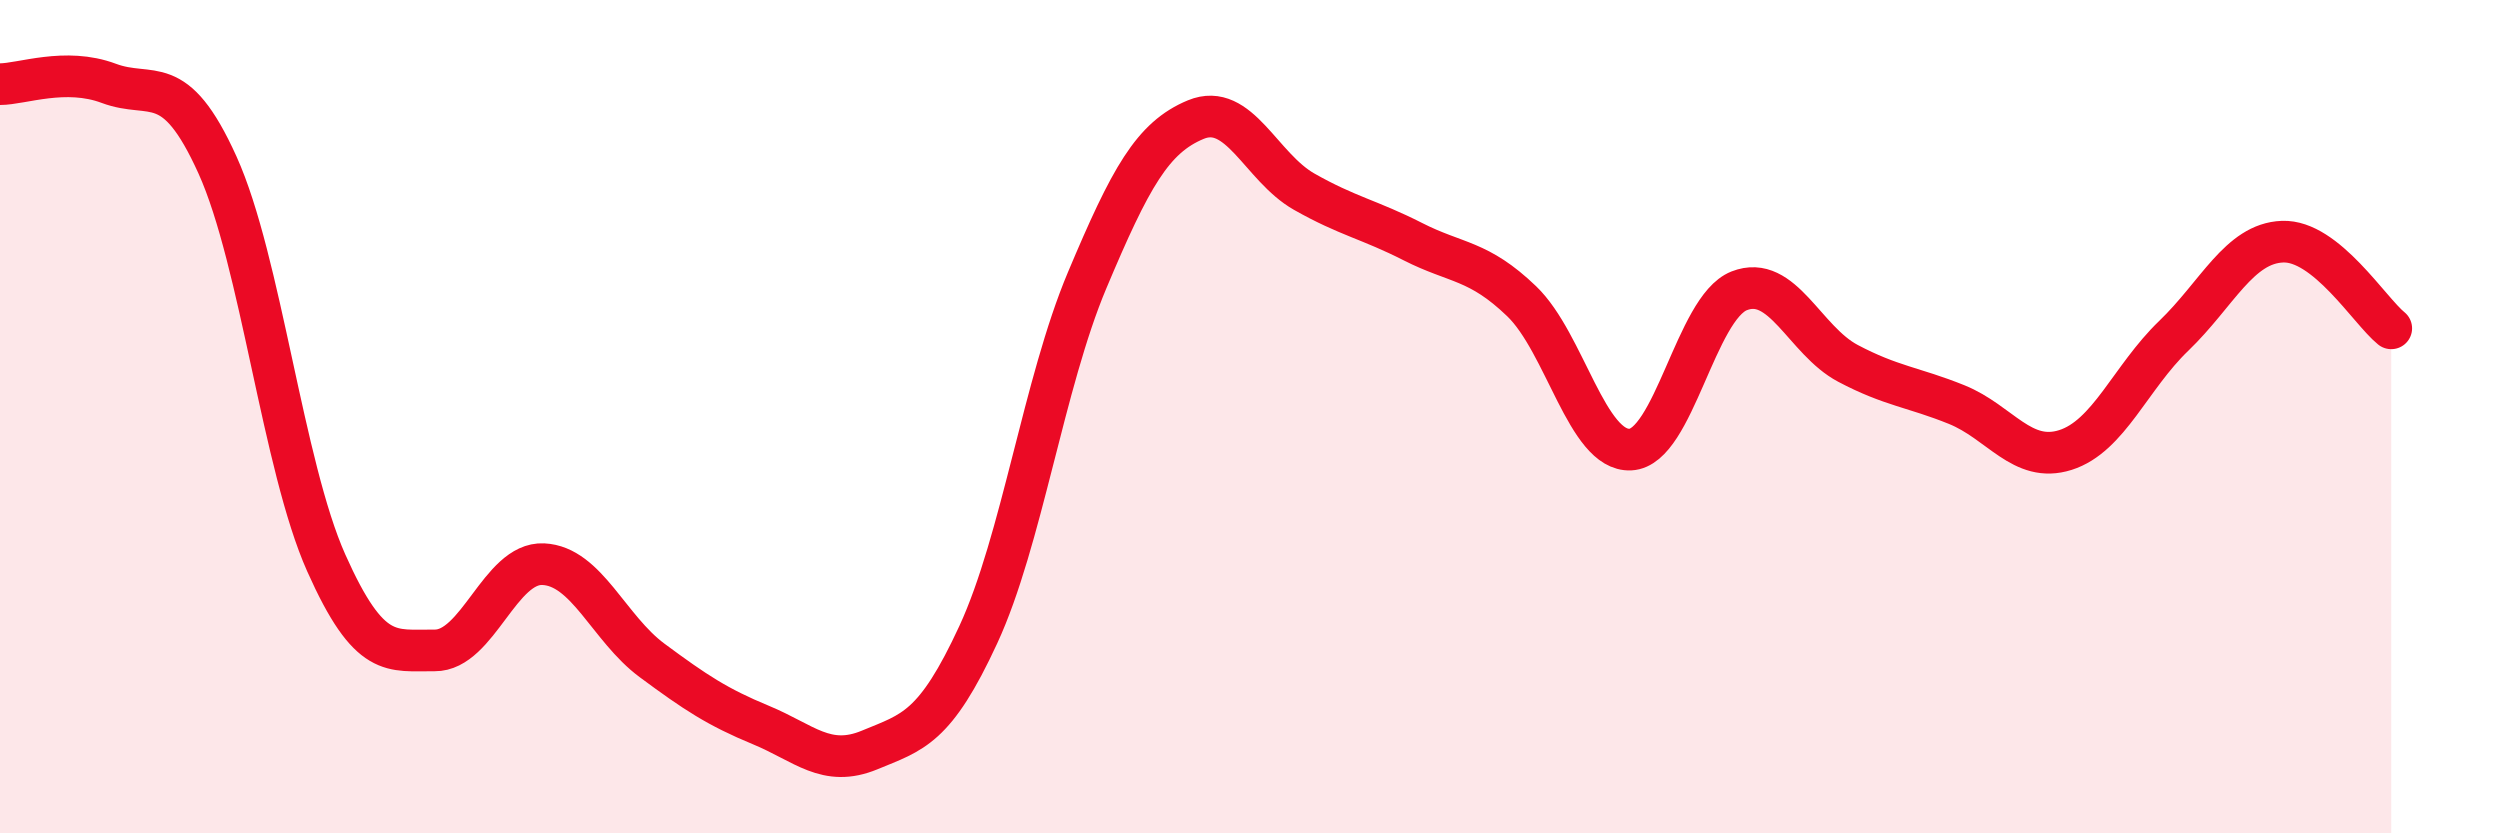
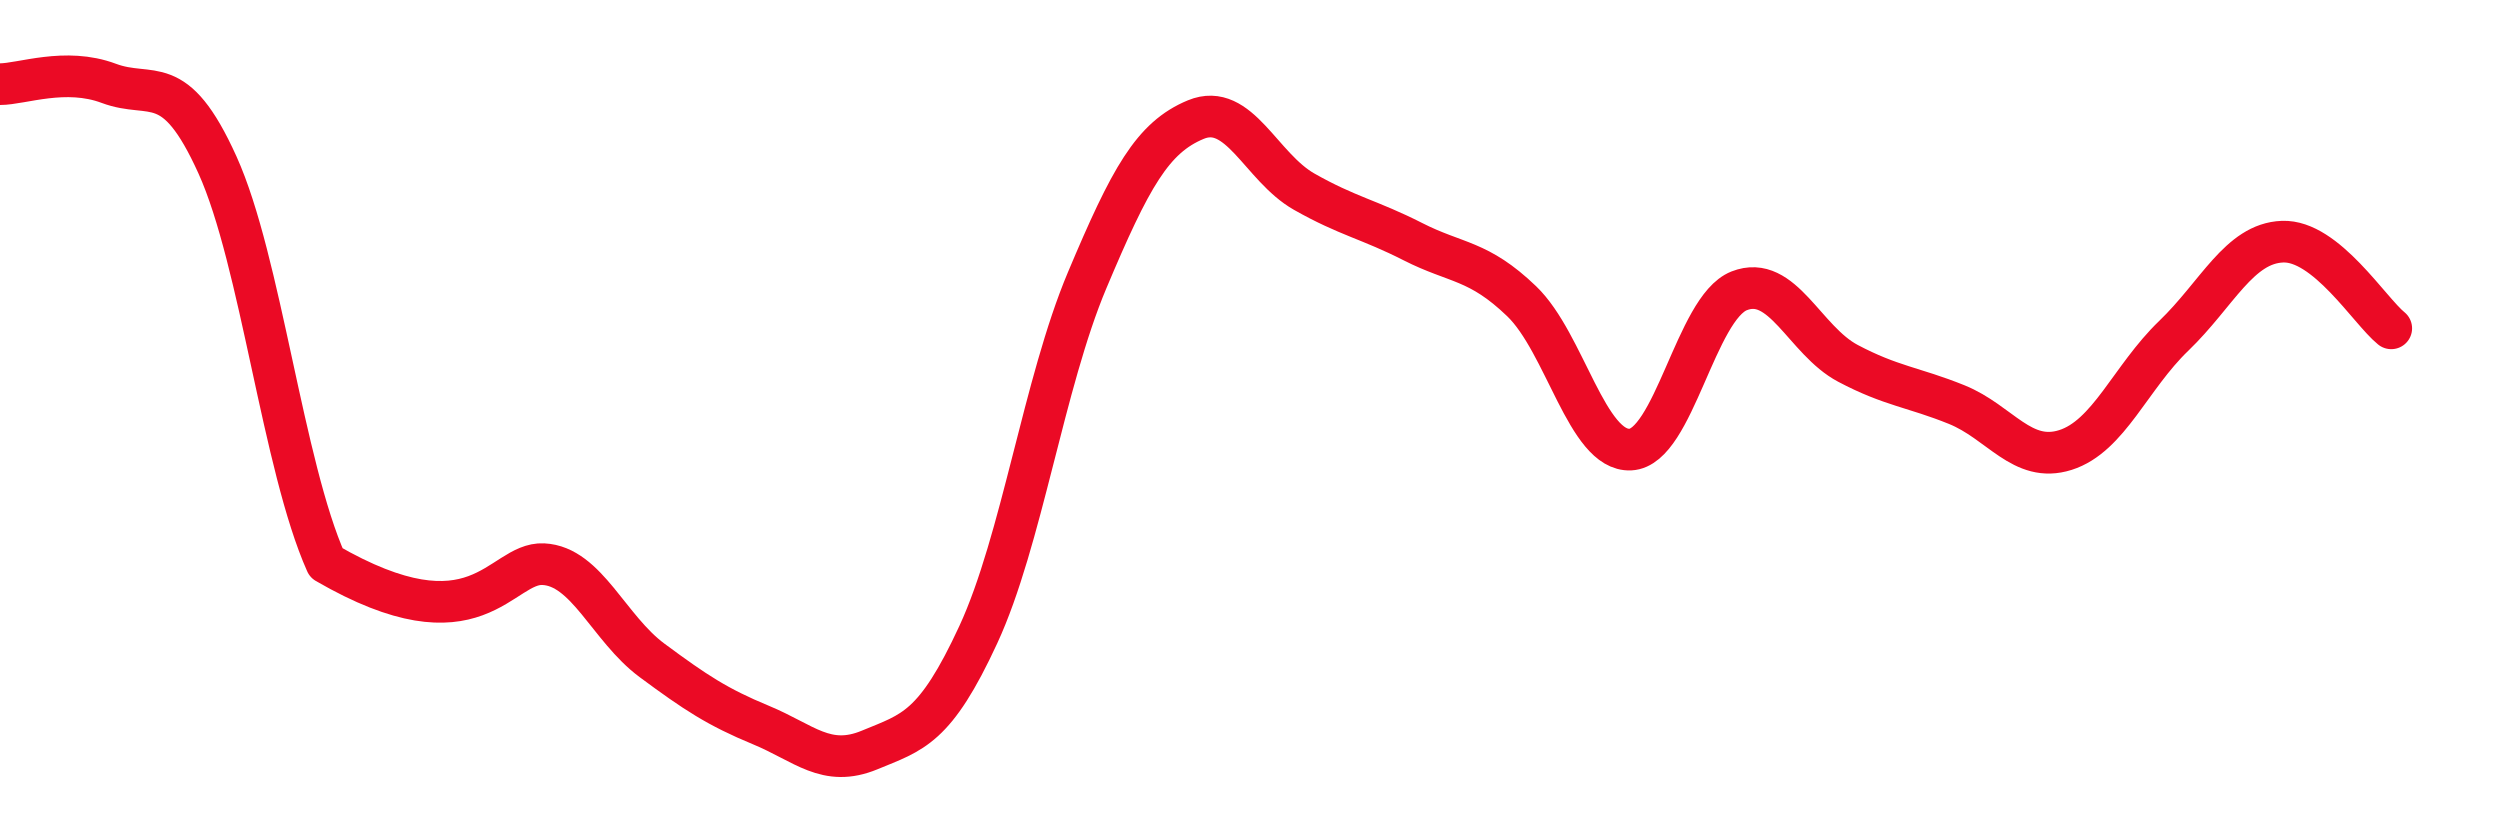
<svg xmlns="http://www.w3.org/2000/svg" width="60" height="20" viewBox="0 0 60 20">
-   <path d="M 0,2.02 C 0.52,2.02 1.57,1.61 2.61,2 C 3.65,2.39 4.18,1.66 5.22,3.96 C 6.26,6.26 6.79,11.18 7.83,13.51 C 8.87,15.84 9.39,15.6 10.43,15.61 C 11.47,15.62 12,13.49 13.04,13.54 C 14.08,13.59 14.61,15.08 15.65,15.85 C 16.69,16.62 17.22,16.97 18.26,17.4 C 19.3,17.83 19.83,18.43 20.87,18 C 21.91,17.57 22.44,17.48 23.48,15.23 C 24.52,12.98 25.05,9.2 26.09,6.73 C 27.13,4.26 27.66,3.3 28.7,2.87 C 29.74,2.44 30.26,4.01 31.3,4.6 C 32.34,5.19 32.87,5.27 33.91,5.8 C 34.95,6.33 35.48,6.23 36.52,7.23 C 37.56,8.23 38.09,10.84 39.13,10.79 C 40.17,10.74 40.7,7.39 41.74,6.98 C 42.78,6.57 43.31,8.17 44.35,8.72 C 45.39,9.27 45.92,9.29 46.96,9.71 C 48,10.13 48.53,11.13 49.57,10.8 C 50.61,10.47 51.13,9.06 52.17,8.06 C 53.21,7.06 53.74,5.84 54.78,5.8 C 55.82,5.76 56.87,7.46 57.39,7.88L57.39 20L0 20Z" fill="#EB0A25" opacity="0.1" stroke-linecap="round" stroke-linejoin="round" />
-   <path d="M 0,2.02 C 0.52,2.02 1.57,1.61 2.61,2 C 3.65,2.39 4.18,1.66 5.22,3.96 C 6.26,6.26 6.79,11.18 7.83,13.51 C 8.87,15.84 9.39,15.6 10.43,15.61 C 11.47,15.62 12,13.49 13.04,13.54 C 14.08,13.59 14.61,15.08 15.65,15.85 C 16.69,16.62 17.22,16.97 18.26,17.4 C 19.3,17.83 19.83,18.43 20.87,18 C 21.91,17.57 22.44,17.48 23.48,15.23 C 24.52,12.98 25.05,9.2 26.09,6.73 C 27.13,4.26 27.66,3.3 28.7,2.87 C 29.74,2.44 30.26,4.01 31.3,4.6 C 32.34,5.19 32.87,5.27 33.91,5.8 C 34.95,6.33 35.48,6.23 36.52,7.23 C 37.56,8.23 38.09,10.84 39.13,10.79 C 40.17,10.74 40.7,7.39 41.74,6.98 C 42.78,6.57 43.31,8.17 44.35,8.72 C 45.39,9.27 45.92,9.29 46.96,9.71 C 48,10.13 48.53,11.13 49.57,10.8 C 50.61,10.47 51.13,9.06 52.17,8.06 C 53.21,7.06 53.74,5.84 54.78,5.8 C 55.82,5.76 56.87,7.46 57.39,7.88" stroke="#EB0A25" stroke-width="1" fill="none" stroke-linecap="round" stroke-linejoin="round" />
+   <path d="M 0,2.02 C 0.52,2.02 1.57,1.61 2.61,2 C 3.65,2.39 4.18,1.66 5.22,3.96 C 6.26,6.26 6.79,11.18 7.83,13.51 C 11.47,15.62 12,13.49 13.04,13.54 C 14.08,13.59 14.61,15.08 15.65,15.85 C 16.69,16.62 17.22,16.97 18.26,17.4 C 19.3,17.83 19.83,18.43 20.87,18 C 21.91,17.57 22.44,17.48 23.48,15.23 C 24.52,12.98 25.05,9.2 26.09,6.73 C 27.13,4.26 27.66,3.3 28.7,2.87 C 29.74,2.44 30.26,4.01 31.3,4.6 C 32.34,5.19 32.87,5.27 33.91,5.8 C 34.95,6.33 35.48,6.23 36.52,7.23 C 37.56,8.23 38.09,10.84 39.13,10.79 C 40.17,10.74 40.7,7.39 41.74,6.98 C 42.78,6.57 43.31,8.17 44.35,8.72 C 45.39,9.27 45.92,9.29 46.96,9.71 C 48,10.13 48.53,11.13 49.57,10.8 C 50.61,10.47 51.13,9.06 52.17,8.06 C 53.21,7.06 53.74,5.84 54.78,5.8 C 55.82,5.76 56.87,7.46 57.39,7.88" stroke="#EB0A25" stroke-width="1" fill="none" stroke-linecap="round" stroke-linejoin="round" />
</svg>